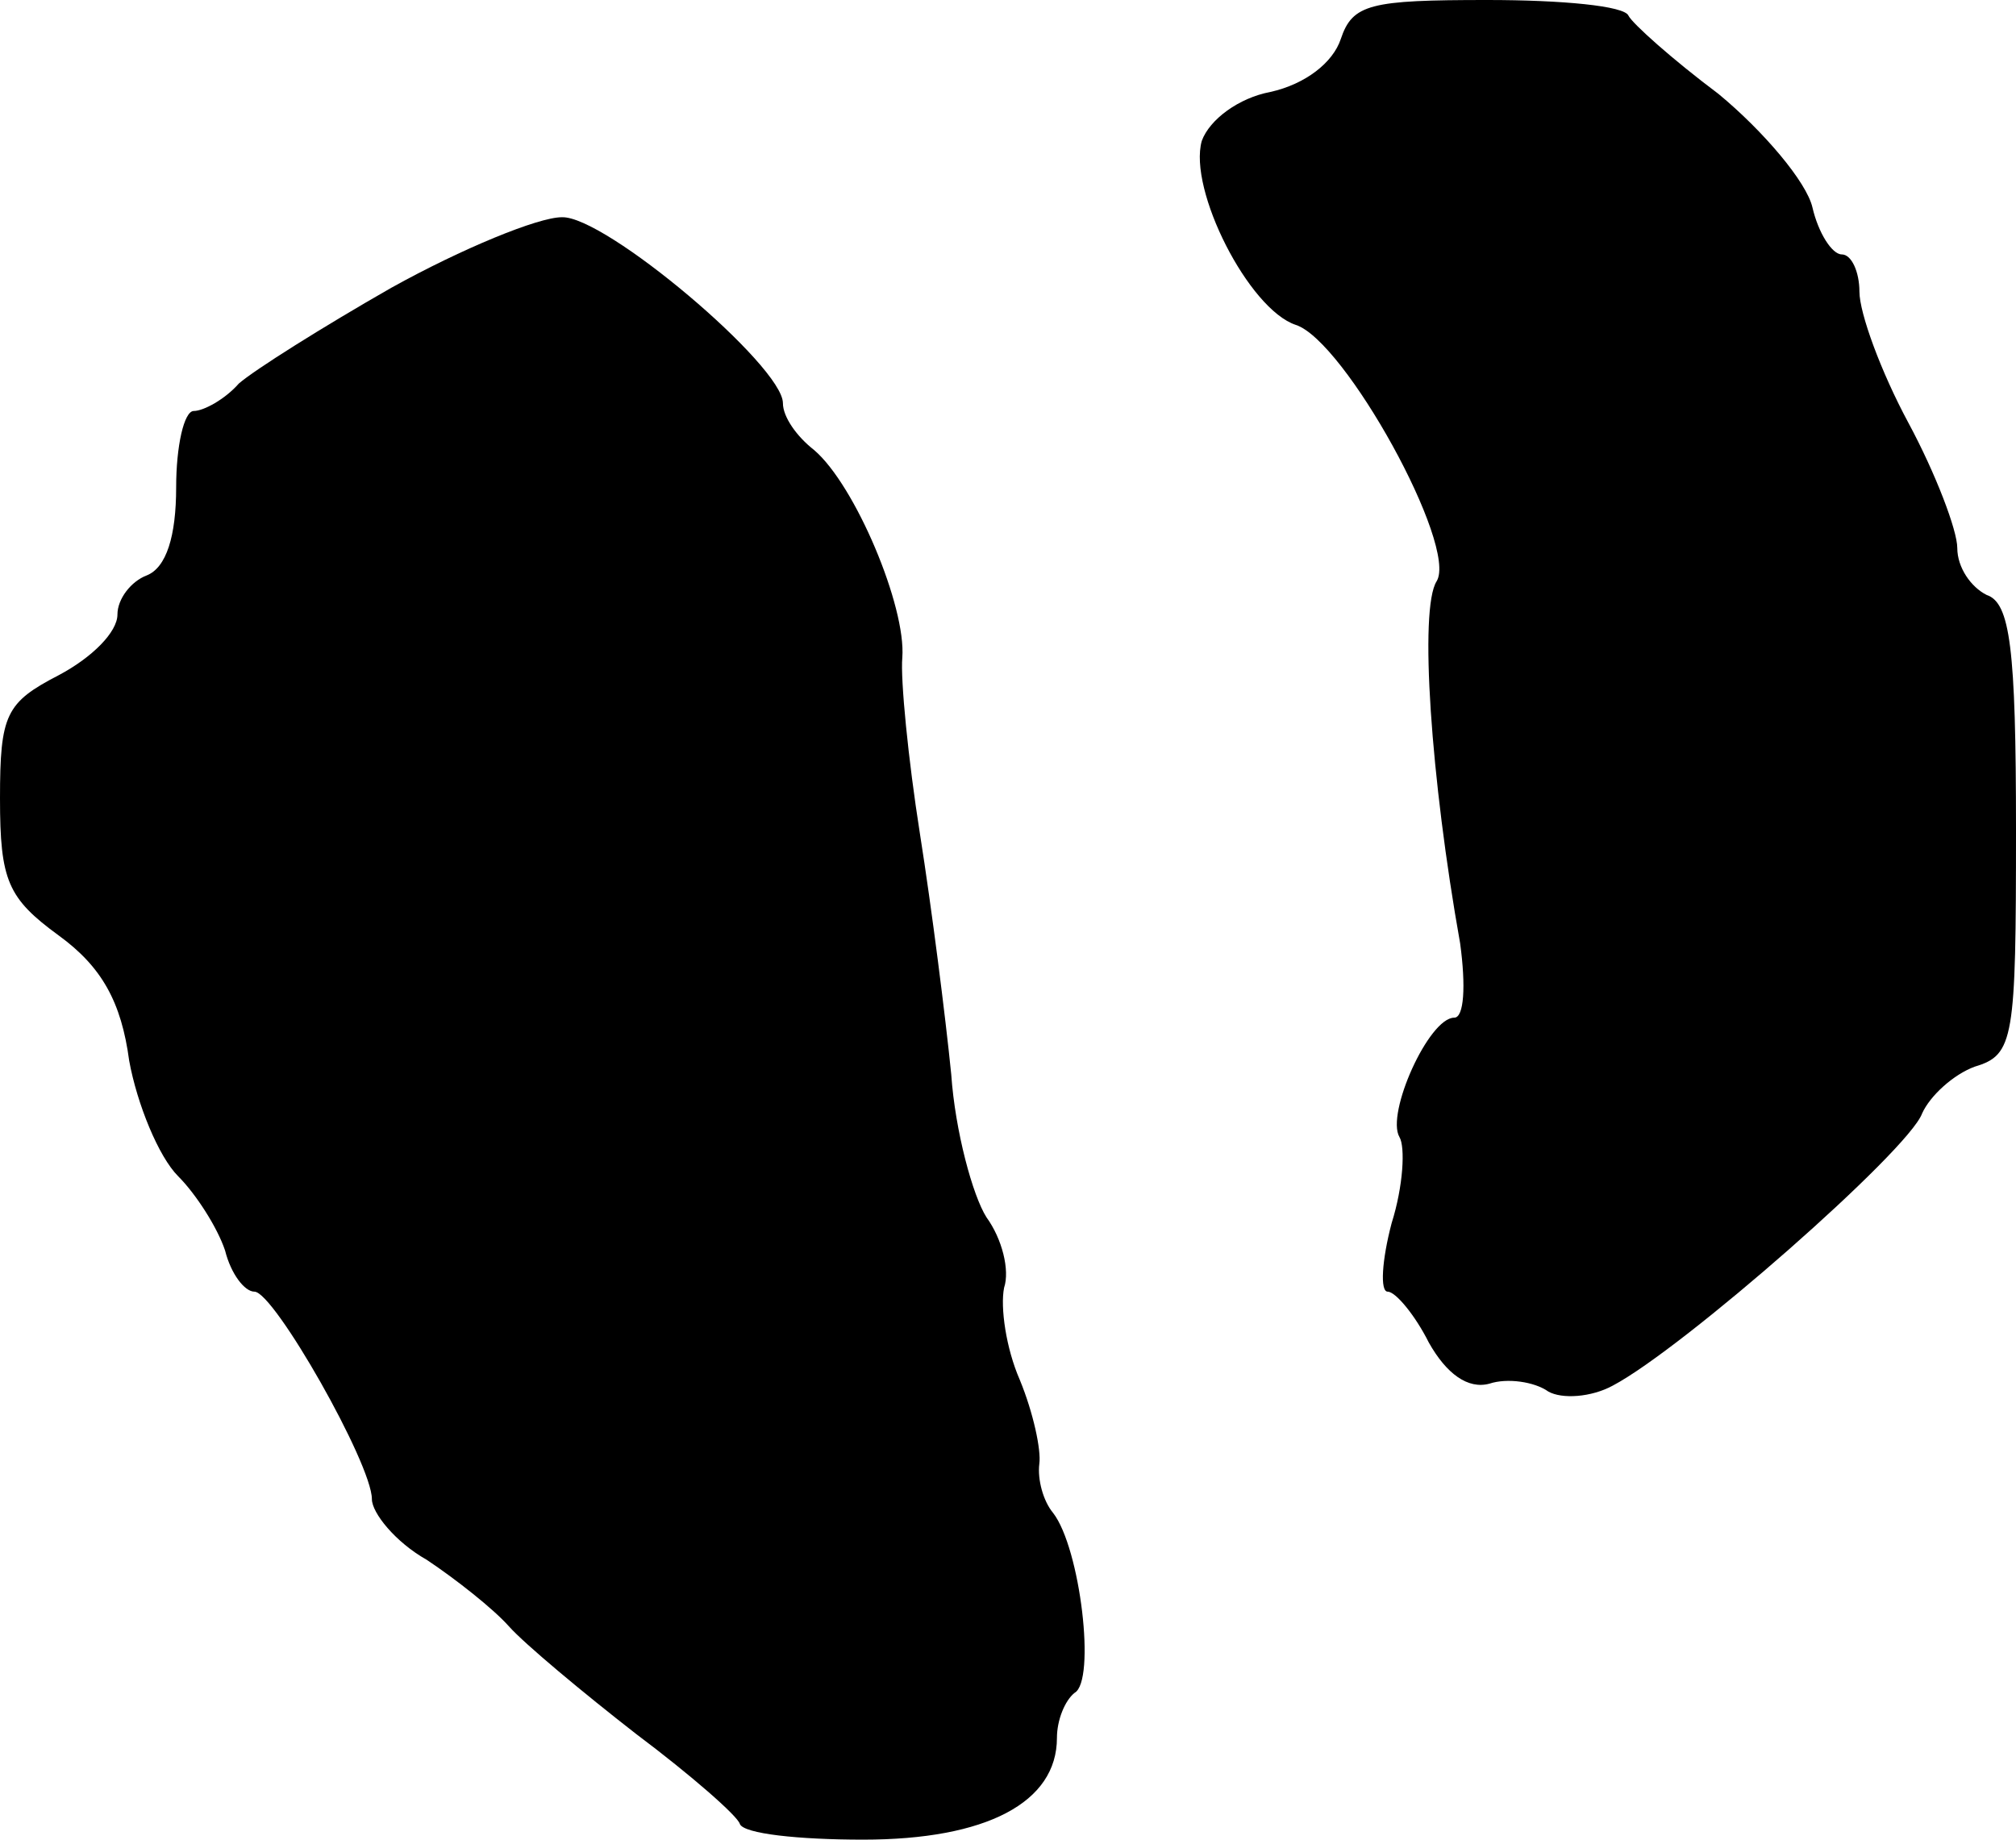
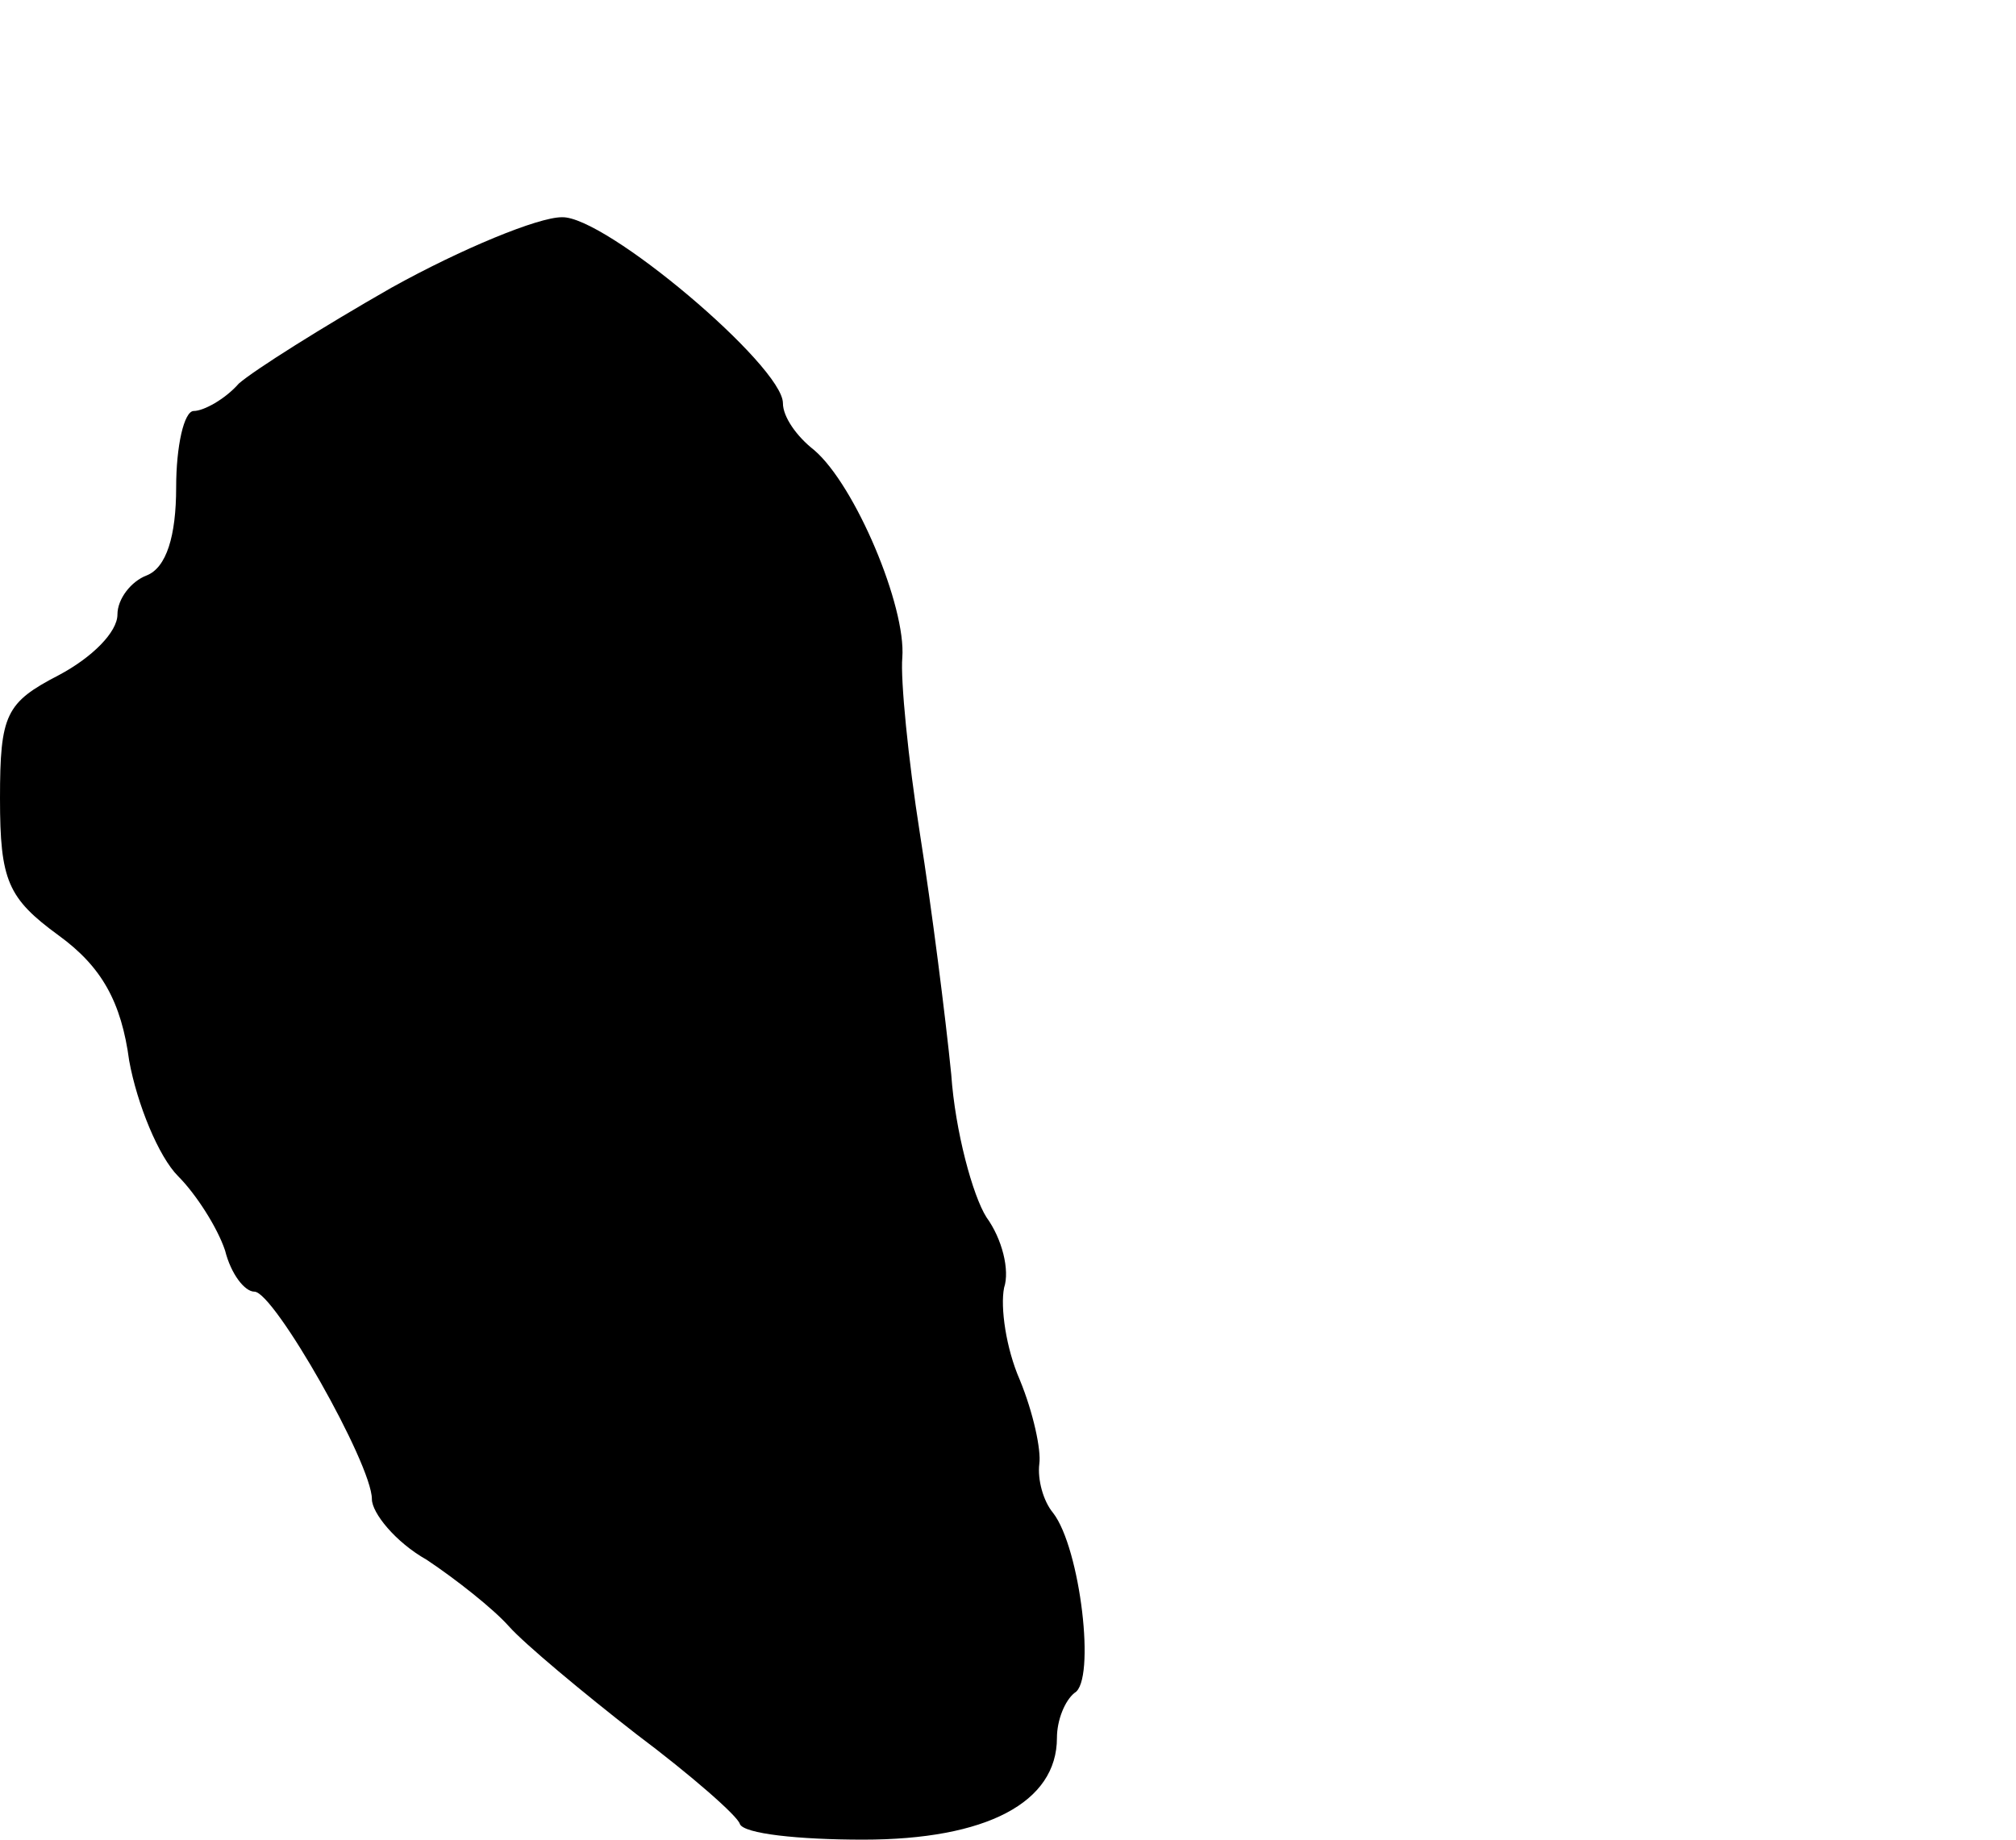
<svg xmlns="http://www.w3.org/2000/svg" version="1.0" width="103pt" height="94pt" viewBox="0 0 103 94" preserveAspectRatio="xMidYMid meet">
  <g transform="translate(0,94) scale(0.1,-0.1)" fill="#000000" stroke="none">
-     <path d="M685 920 c-4 -12 -18 -23 -36 -27 -16 -3 -31 -14 -35 -25 -7 -25 24 -86 48 -94 25 -8 83 -113 72 -131 -9 -14 -3 -101 12 -185 3 -22 2 -38 -3 -38 -13 0 -35 -49 -28 -61 3 -5 2 -25 -4 -44 -5 -19 -6 -35 -2 -35 4 0 14 -12 21 -26 9 -16 20 -24 31 -21 9 3 23 1 30 -4 7 -4 22 -3 33 3 36 19 151 120 158 139 4 9 16 20 27 24 20 6 21 14 21 121 0 93 -3 116 -15 120 -8 4 -15 14 -15 24 0 9 -11 38 -25 64 -14 26 -25 56 -25 67 0 10 -4 19 -9 19 -5 0 -12 11 -15 24 -3 13 -25 39 -48 58 -24 18 -44 36 -46 40 -2 5 -34 8 -72 8 -60 0 -69 -2 -75 -20z" />
-     <path d="M200 793 c-35 -20 -70 -42 -78 -49 -7 -8 -18 -14 -23 -14 -5 0 -9 -18 -9 -39 0 -25 -5 -41 -15 -45 -8 -3 -15 -12 -15 -20 0 -9 -13 -22 -30 -31 -27 -14 -30 -20 -30 -63 0 -42 4 -51 30 -70 22 -16 32 -34 36 -64 4 -22 15 -49 25 -59 9 -9 20 -26 24 -38 3 -12 10 -21 15 -21 10 0 60 -88 60 -106 0 -7 12 -22 28 -31 15 -10 34 -25 42 -34 8 -9 38 -34 65 -55 28 -21 52 -42 53 -46 2 -5 30 -8 63 -8 63 0 99 19 99 52 0 9 4 19 9 23 11 6 3 74 -11 92 -5 6 -8 17 -7 25 1 7 -3 26 -10 43 -7 16 -10 37 -8 47 3 9 -1 25 -9 36 -7 11 -16 44 -18 73 -3 30 -10 85 -16 123 -6 38 -10 79 -9 90 2 26 -24 88 -45 106 -9 7 -16 17 -16 24 0 19 -91 96 -113 95 -12 0 -51 -16 -87 -36z" />
+     <path d="M200 793 c-35 -20 -70 -42 -78 -49 -7 -8 -18 -14 -23 -14 -5 0 -9 -18 -9 -39 0 -25 -5 -41 -15 -45 -8 -3 -15 -12 -15 -20 0 -9 -13 -22 -30 -31 -27 -14 -30 -20 -30 -63 0 -42 4 -51 30 -70 22 -16 32 -34 36 -64 4 -22 15 -49 25 -59 9 -9 20 -26 24 -38 3 -12 10 -21 15 -21 10 0 60 -88 60 -106 0 -7 12 -22 28 -31 15 -10 34 -25 42 -34 8 -9 38 -34 65 -55 28 -21 52 -42 53 -46 2 -5 30 -8 63 -8 63 0 99 19 99 52 0 9 4 19 9 23 11 6 3 74 -11 92 -5 6 -8 17 -7 25 1 7 -3 26 -10 43 -7 16 -10 37 -8 47 3 9 -1 25 -9 36 -7 11 -16 44 -18 73 -3 30 -10 85 -16 123 -6 38 -10 79 -9 90 2 26 -24 88 -45 106 -9 7 -16 17 -16 24 0 19 -91 96 -113 95 -12 0 -51 -16 -87 -36" />
  </g>
</svg>